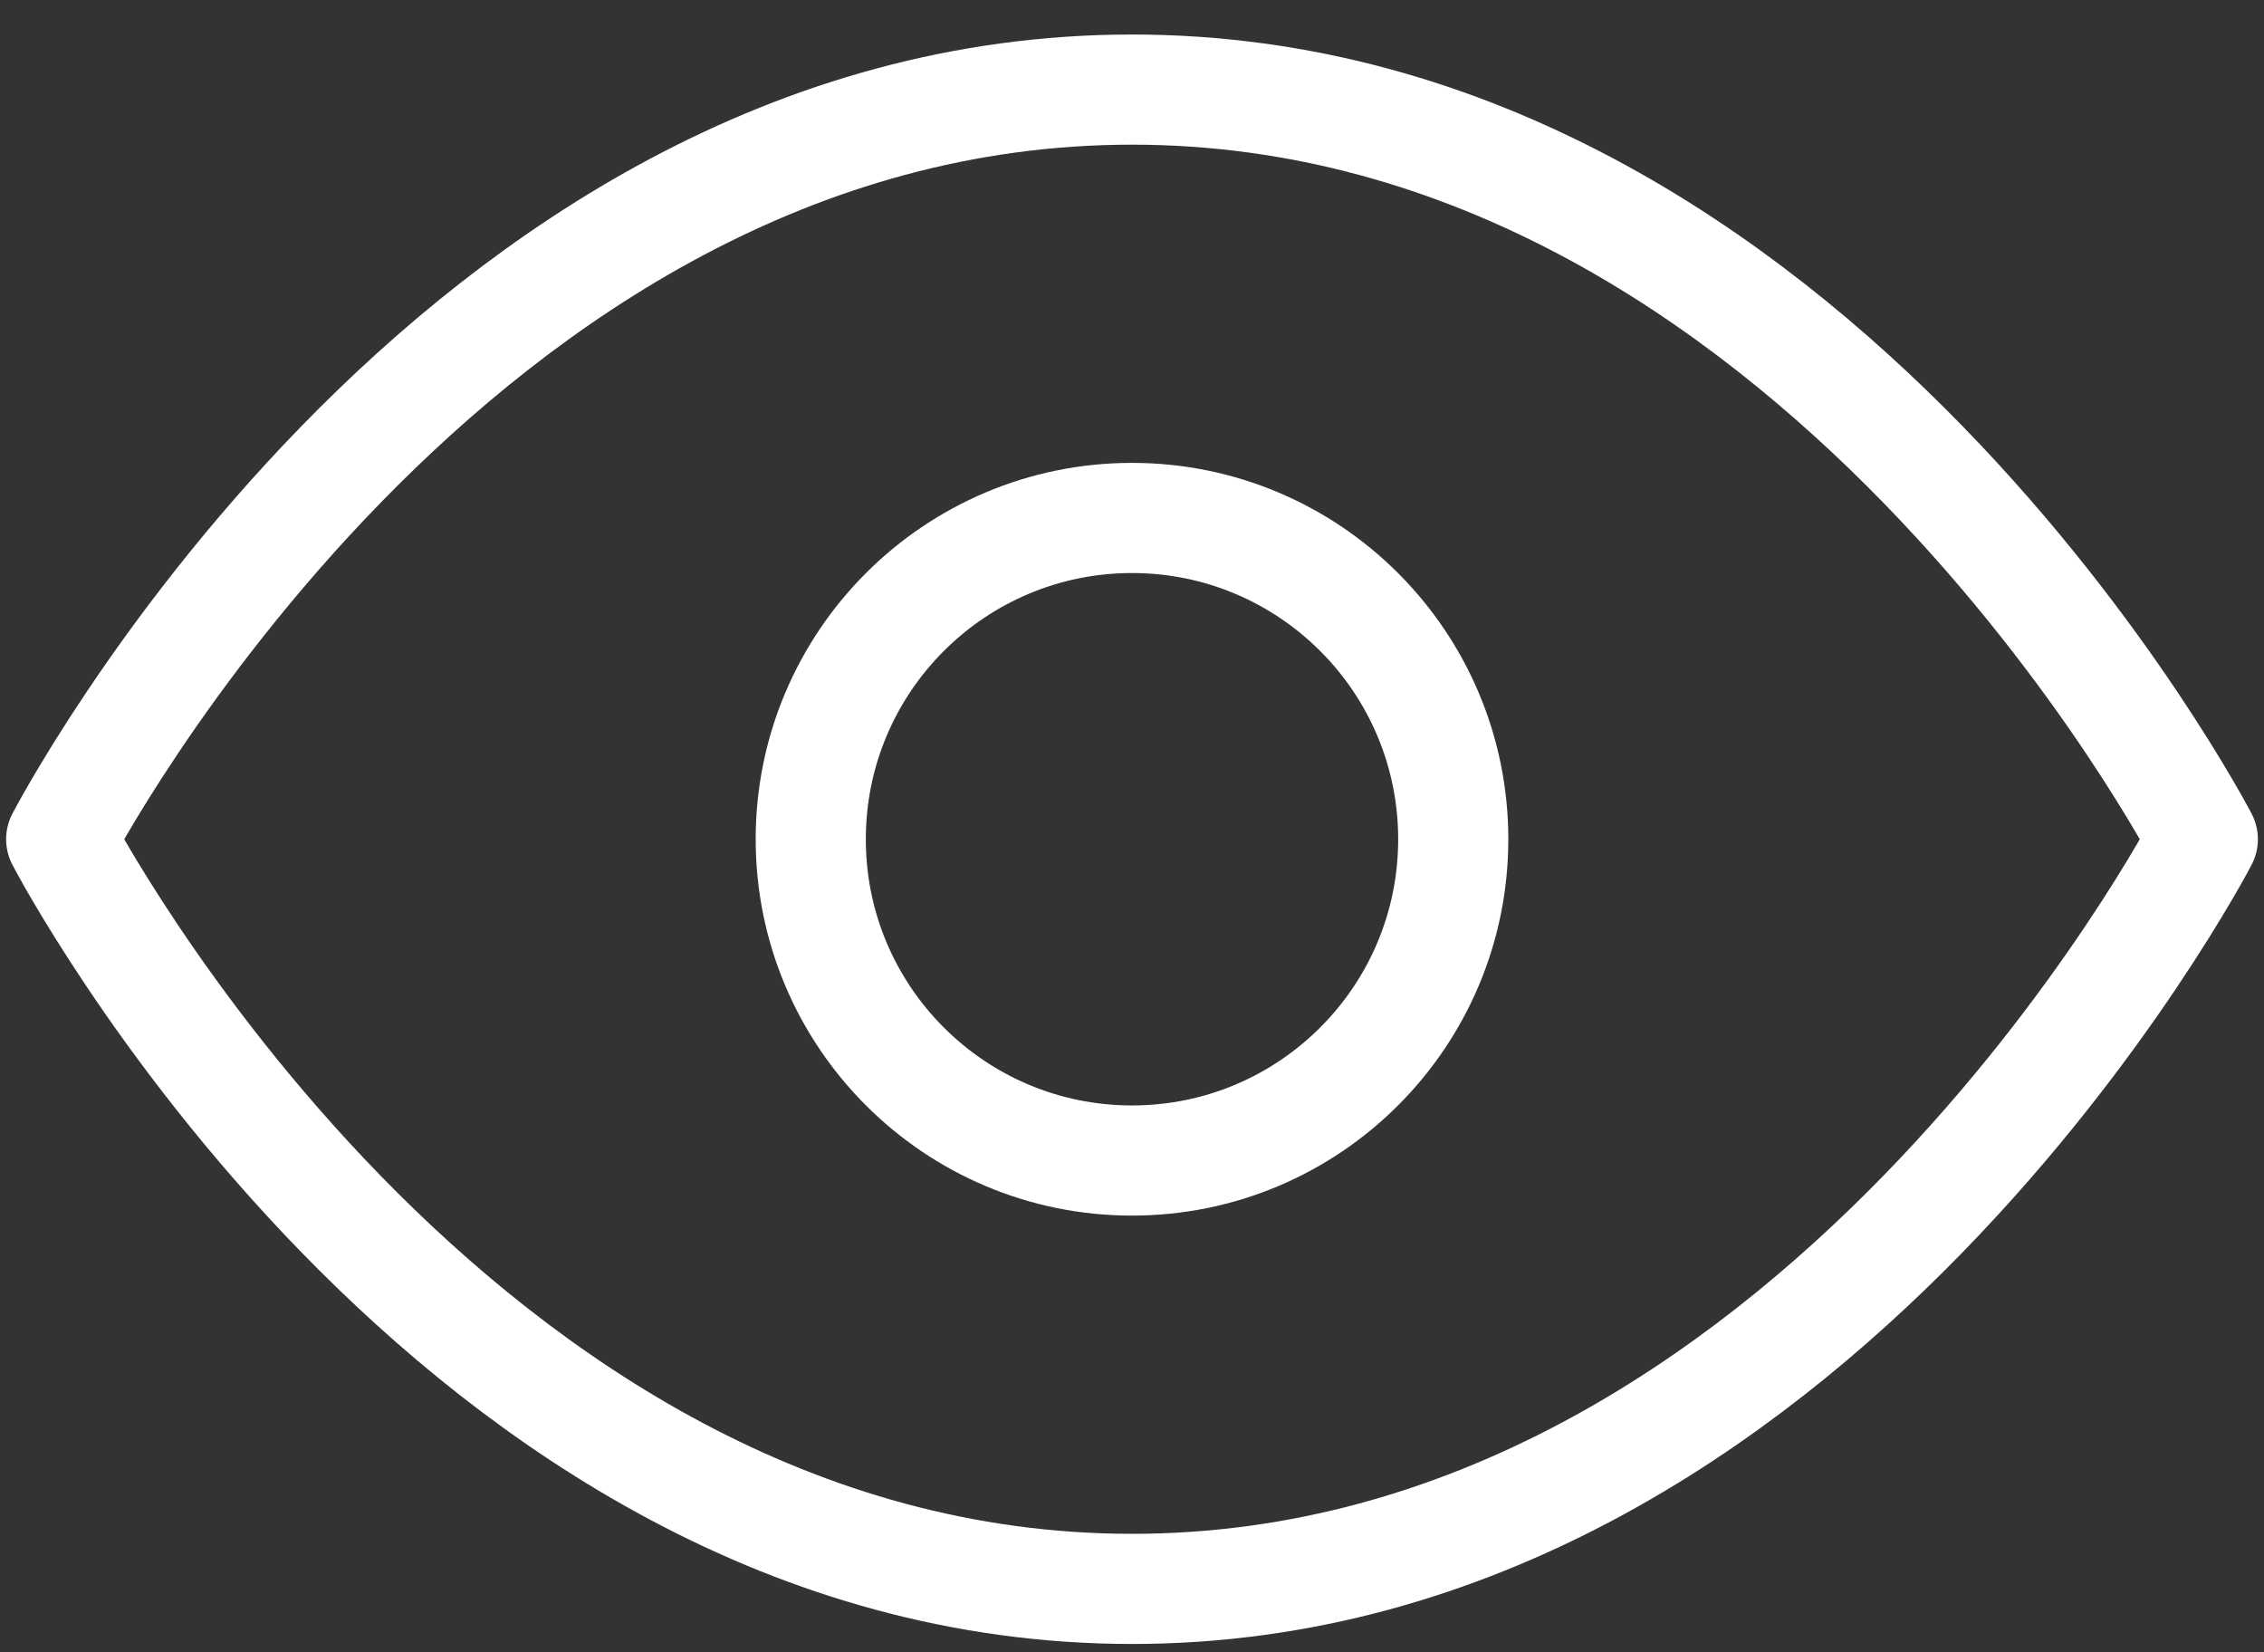
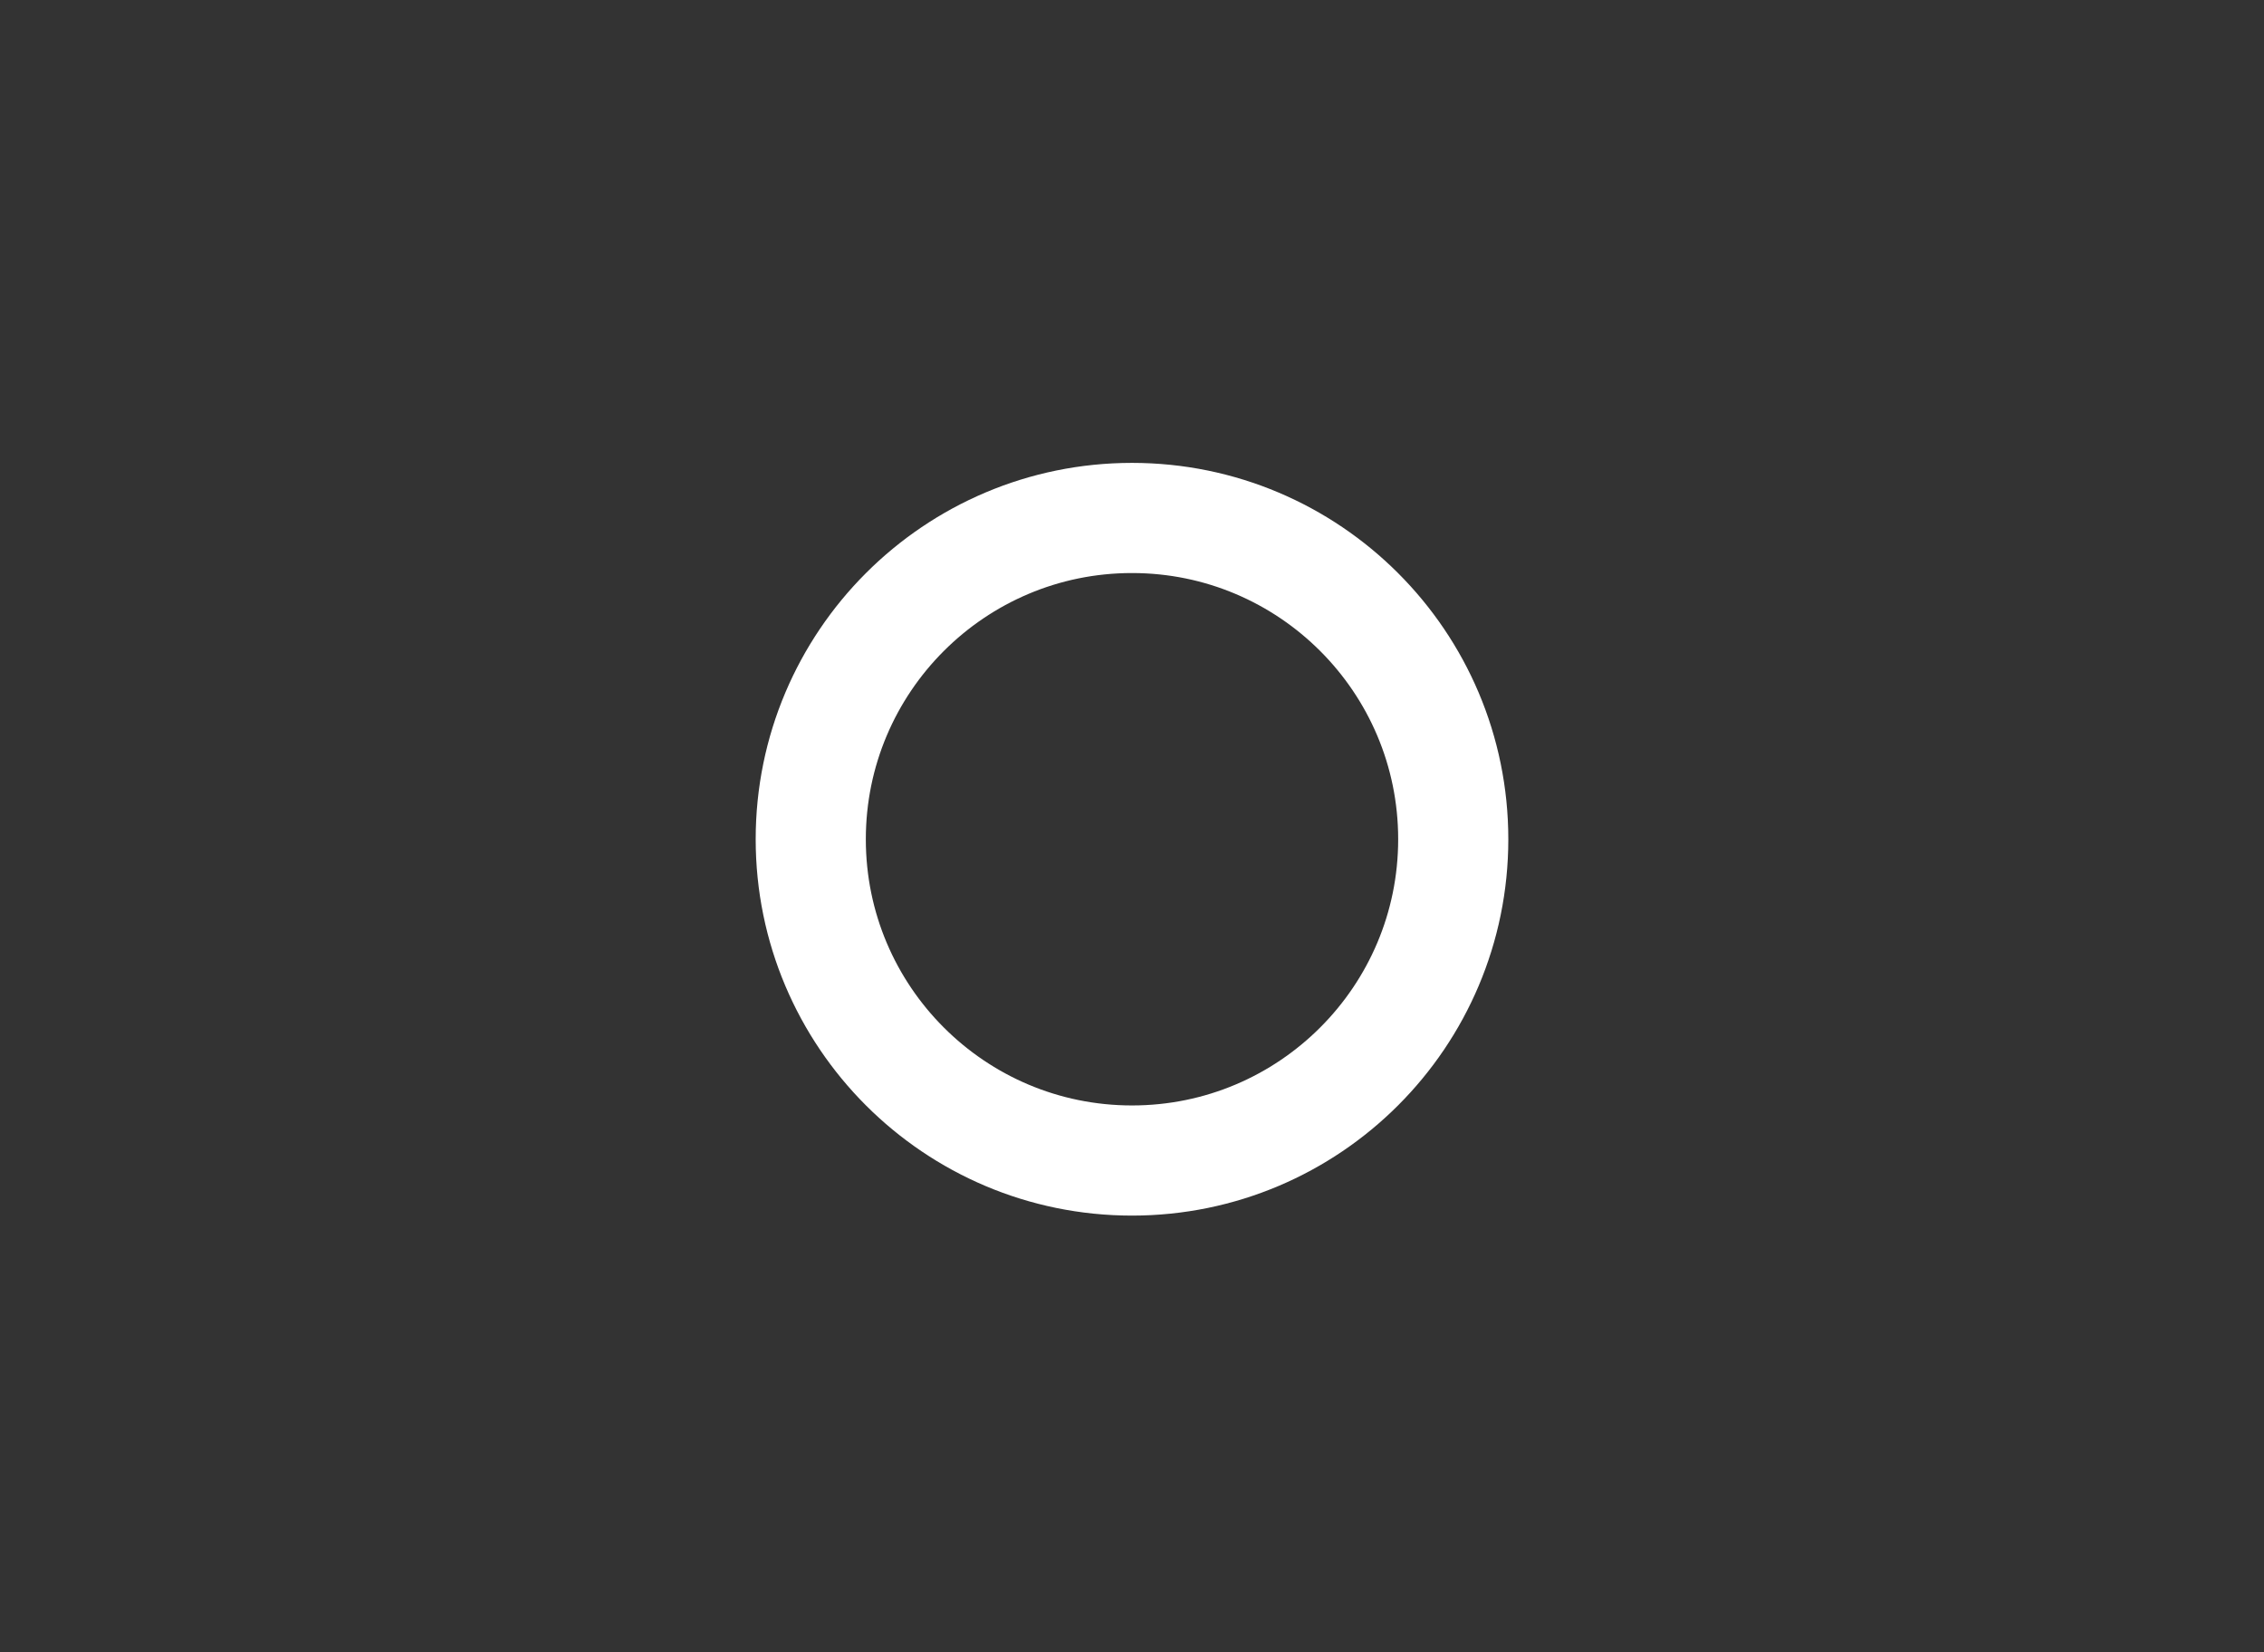
<svg xmlns="http://www.w3.org/2000/svg" width="37" height="27" viewBox="0 0 37 27" fill="none">
  <rect x="0" y="0" width="37" height="27" fill="#333333" stroke="none" />
-   <path d="M18.5 1.464C7.364 1.464 1 13.714 1 13.714C1 13.714 7.364 25.964 18.5 25.964C29.636 25.964 36 13.714 36 13.714C36 13.714 29.636 1.464 18.5 1.464Z" stroke="white" stroke-width="1.8" stroke-linecap="round" stroke-linejoin="round" />
  <path d="M18.5 18.964C21.399 18.964 23.75 16.614 23.75 13.714C23.75 10.815 21.399 8.464 18.5 8.464C15.601 8.464 13.25 10.815 13.25 13.714C13.25 16.614 15.601 18.964 18.5 18.964Z" stroke="white" stroke-width="1.8" stroke-linecap="round" stroke-linejoin="round" />
</svg>